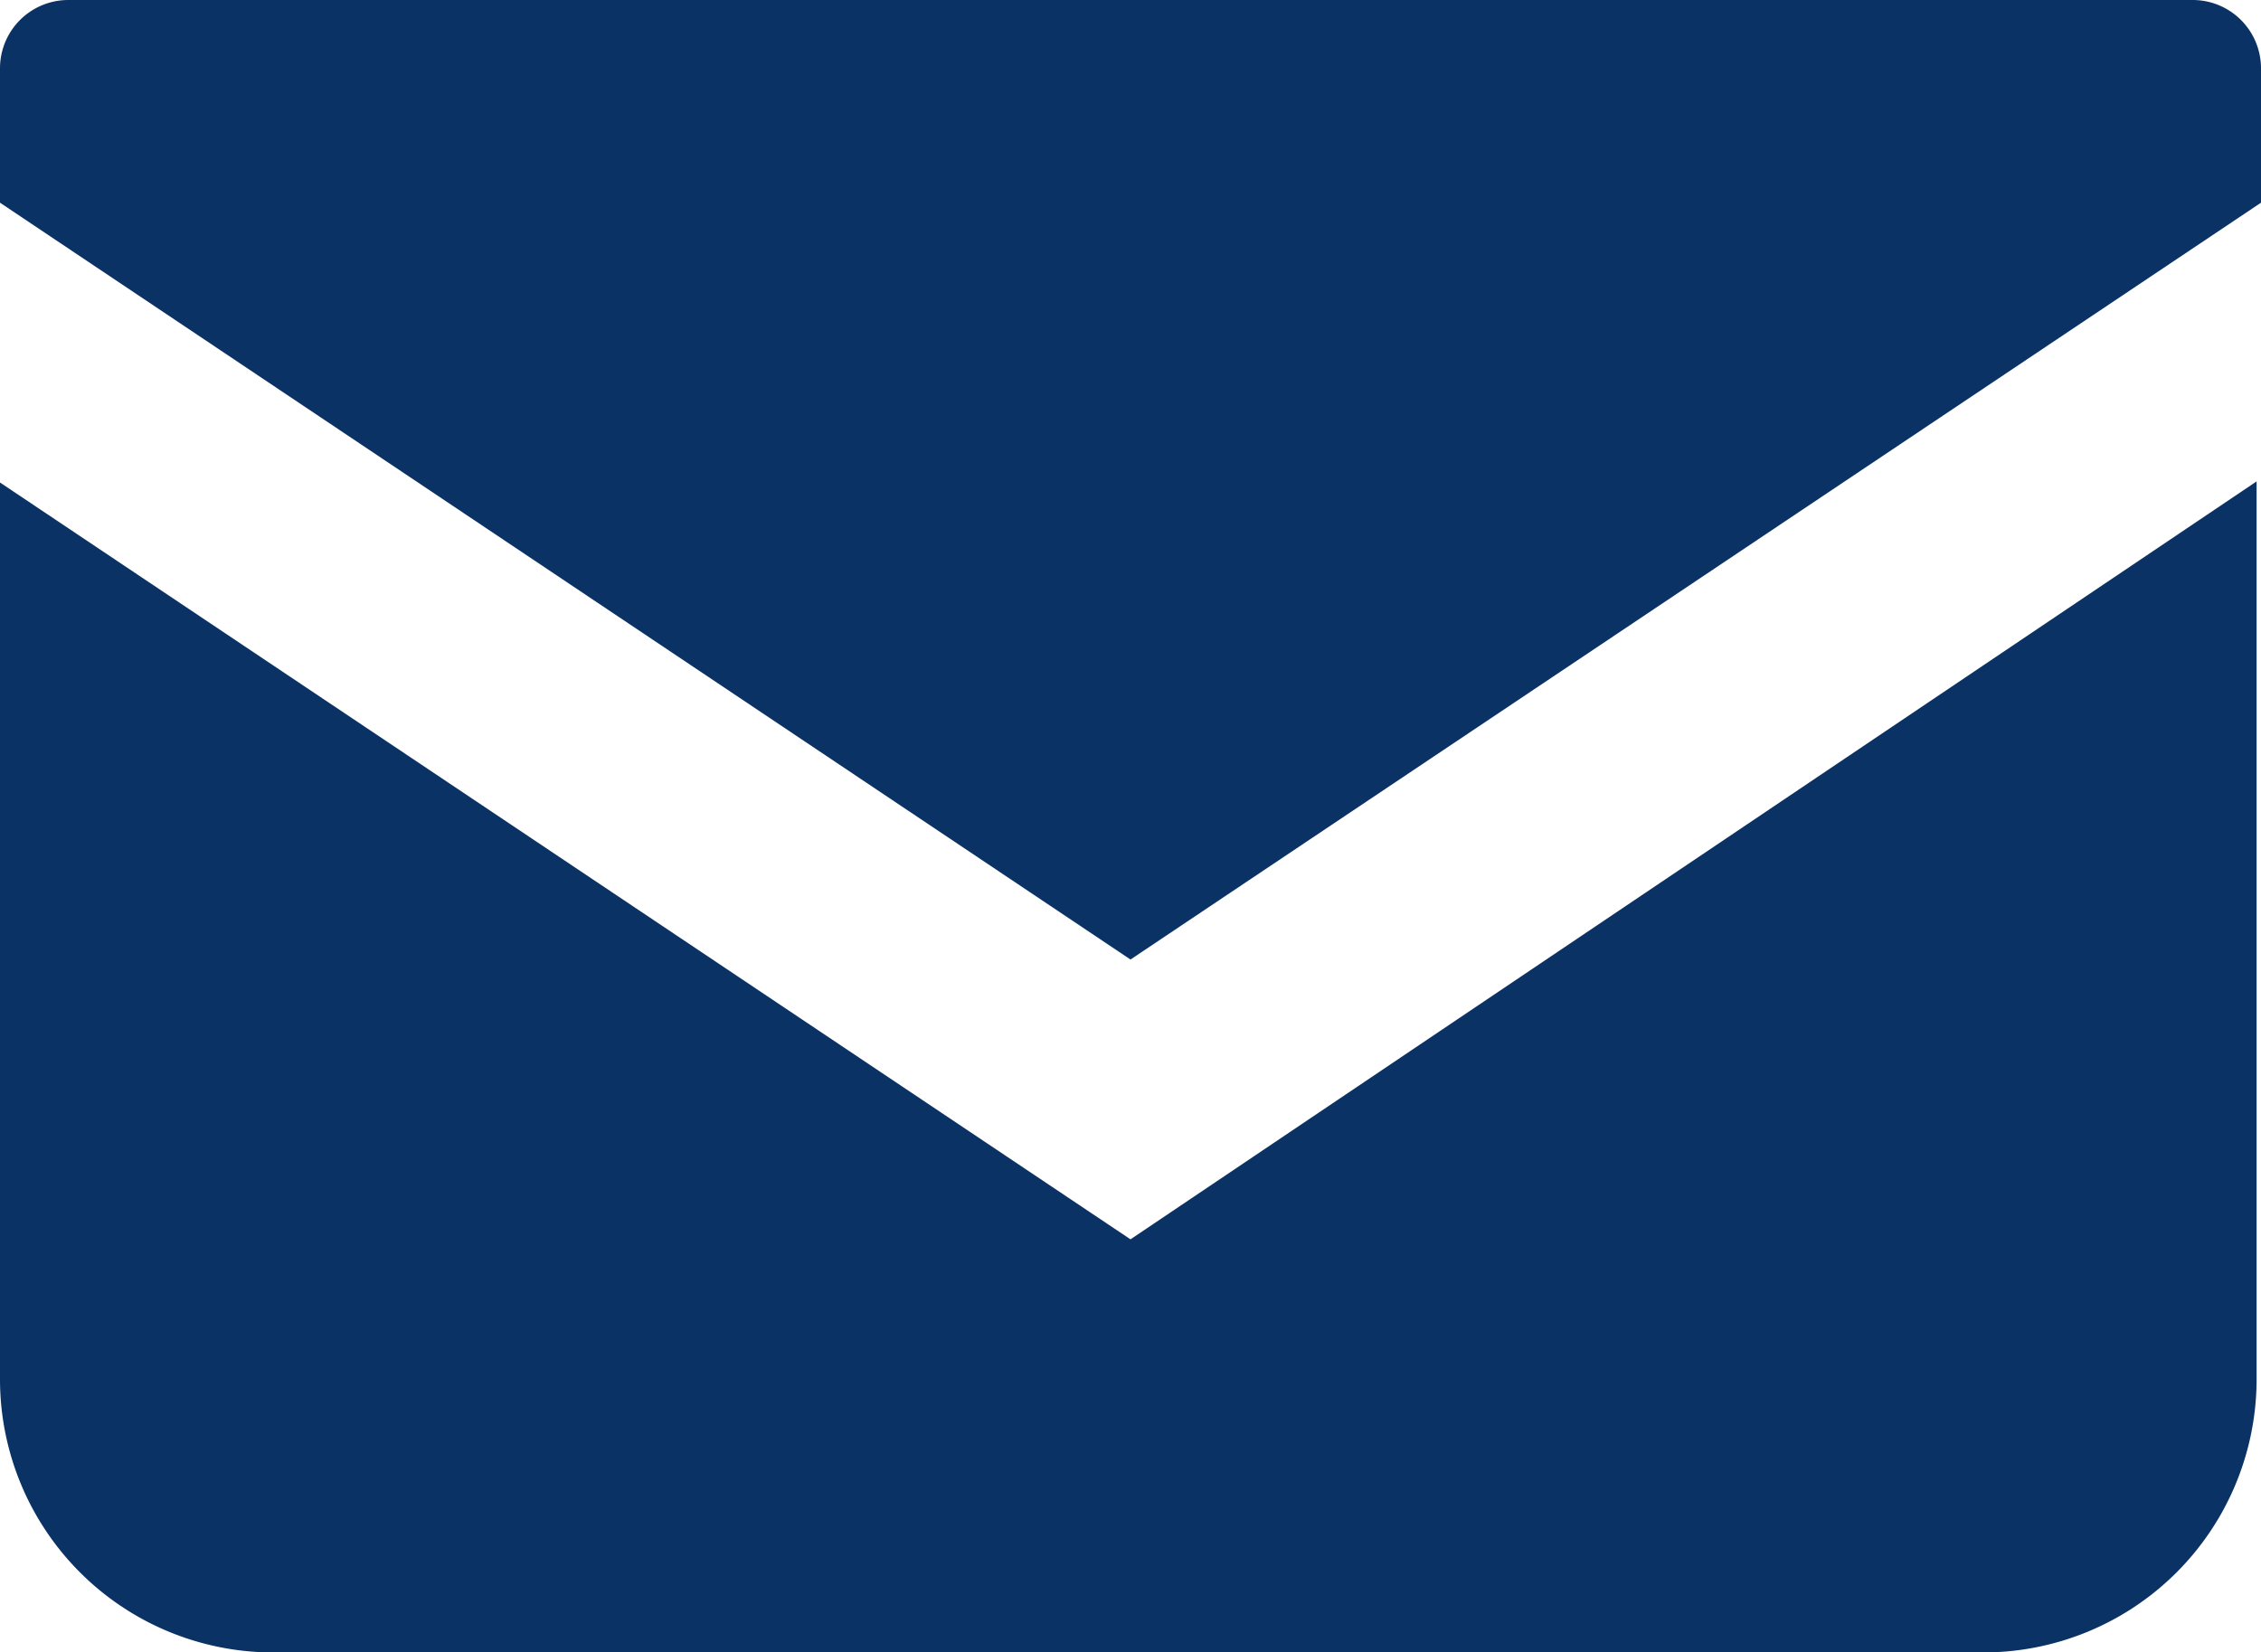
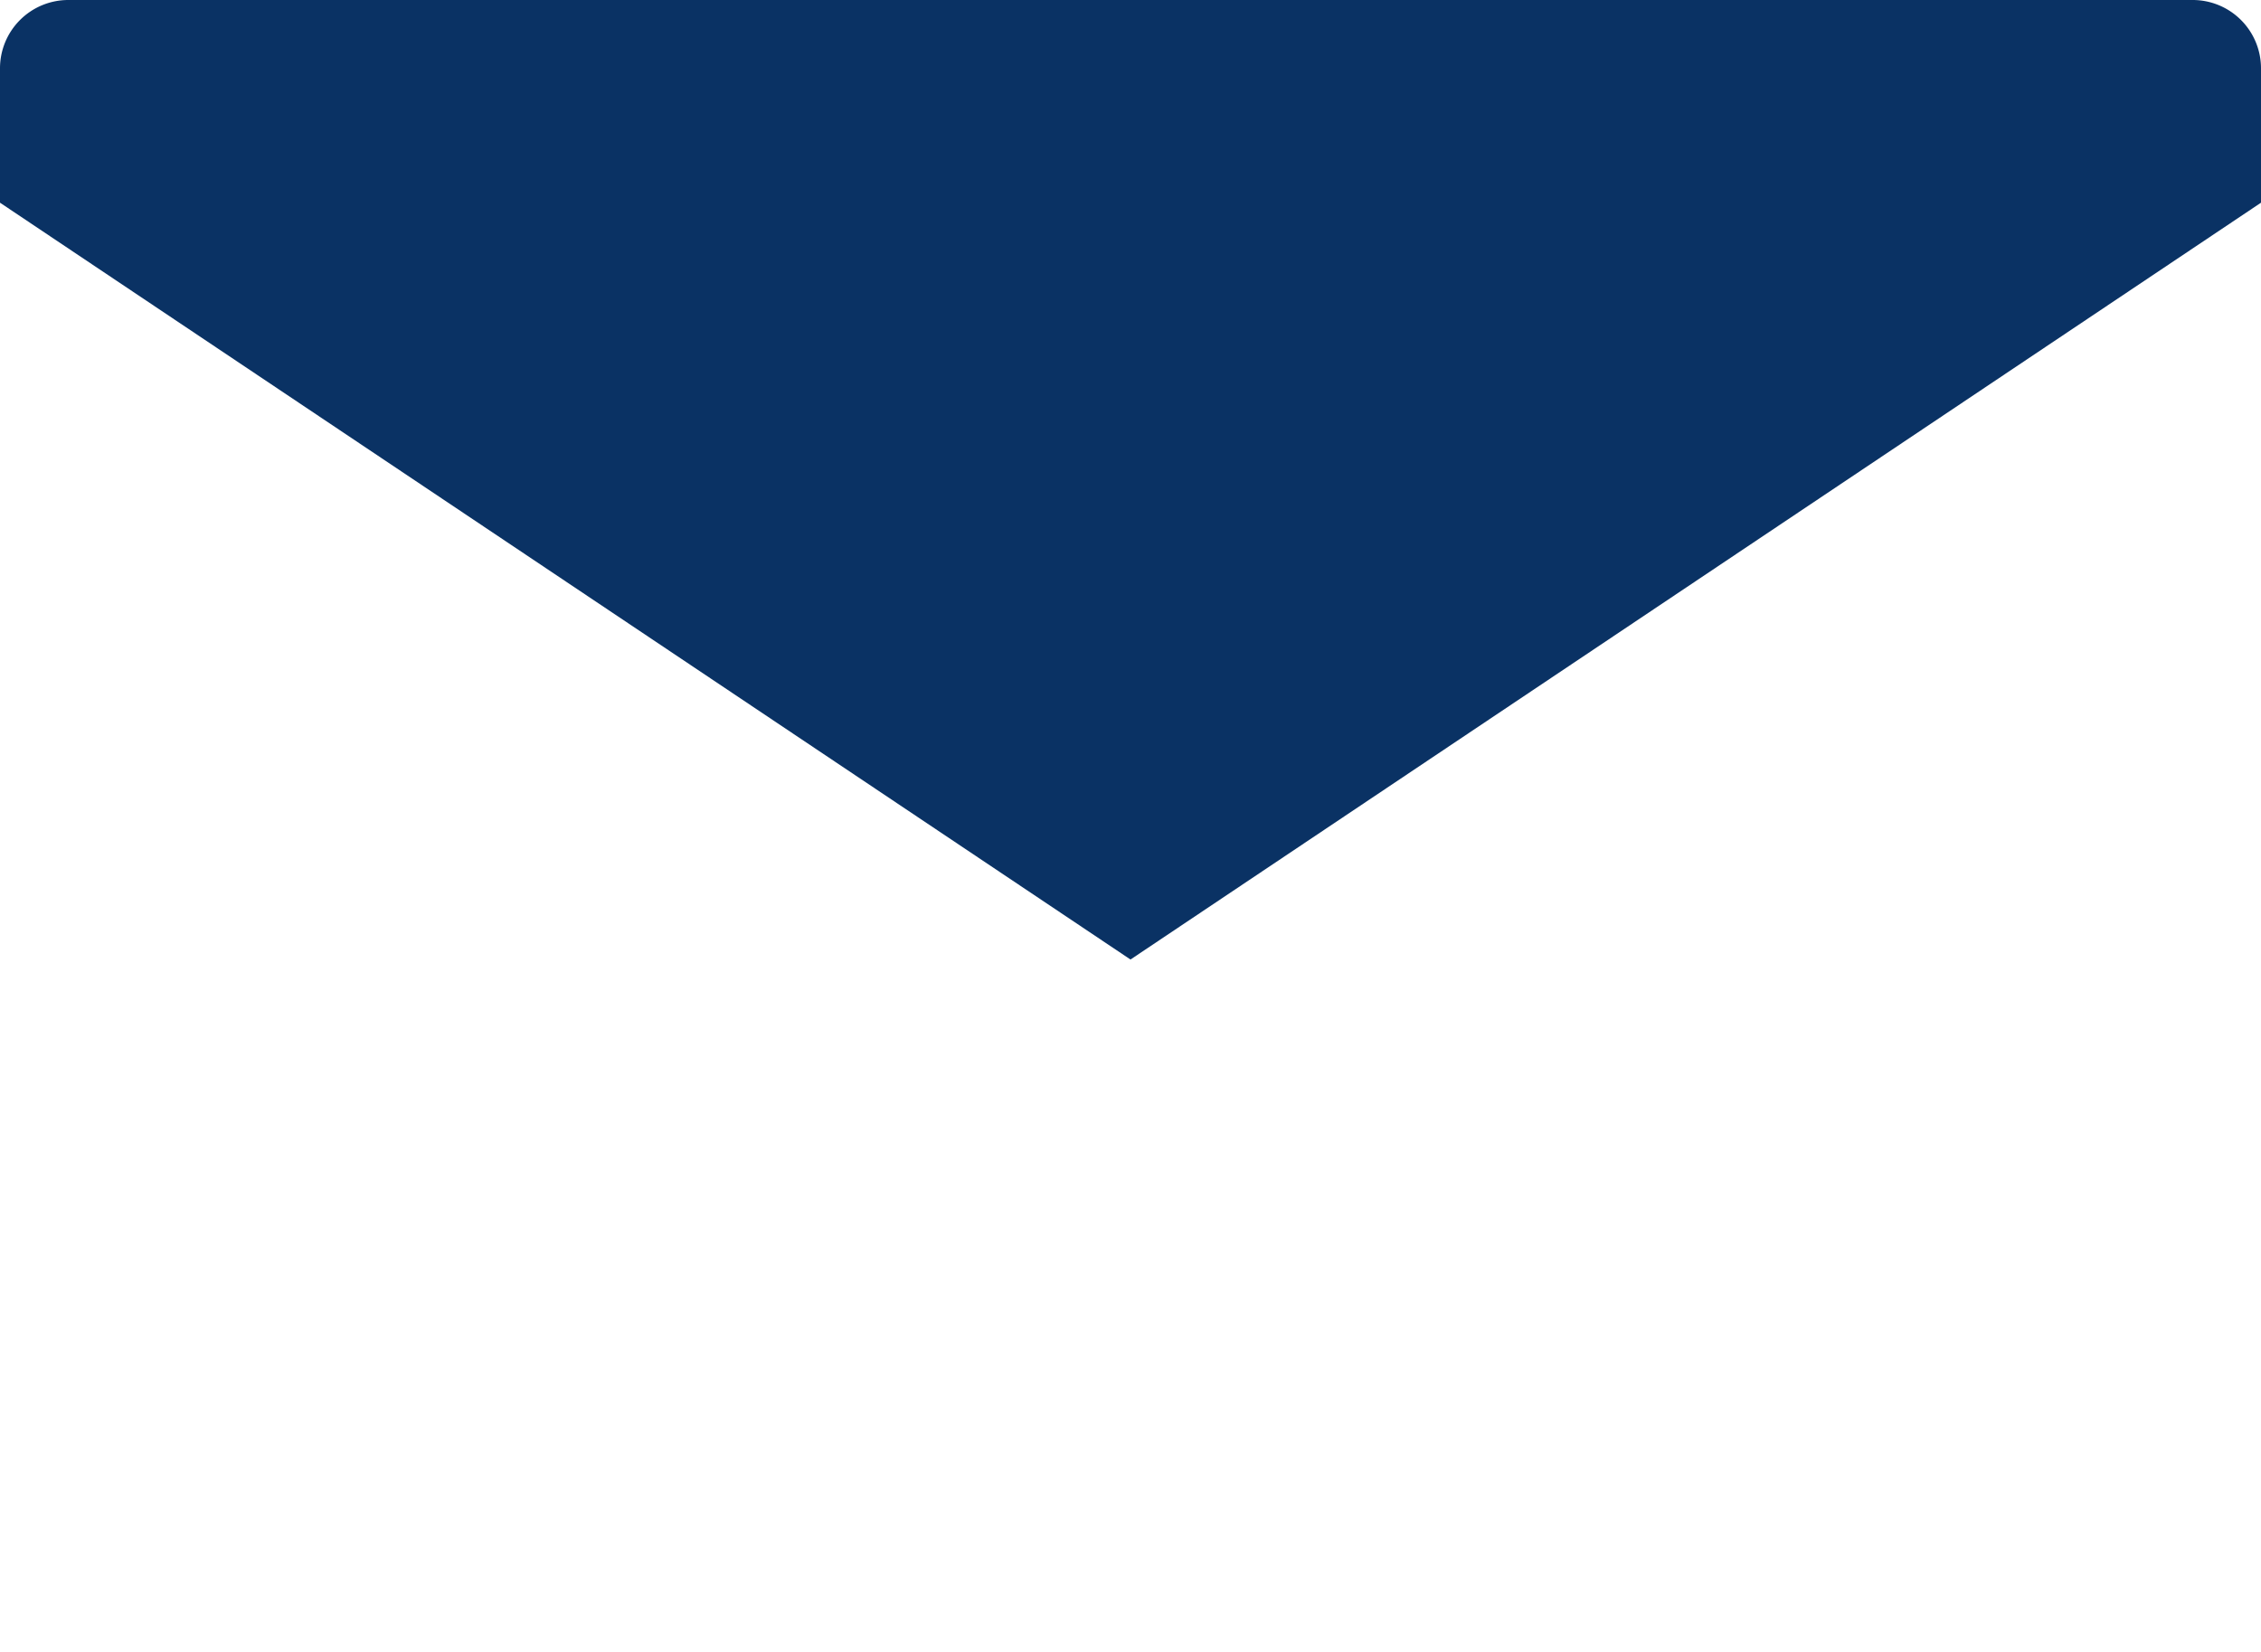
<svg xmlns="http://www.w3.org/2000/svg" viewBox="0 0 20.52 15">
  <defs>
    <style>.cls-1{fill:#0a3264;}</style>
  </defs>
  <g id="レイヤー_2" data-name="レイヤー 2">
    <g id="menu">
      <path class="cls-1" d="M19.9,0H.62A.62.62,0,0,0,0,.62V1.84L10.26,8.71,20.52,1.84V.62A.62.62,0,0,0,19.9,0Z" />
-       <path class="cls-1" d="M0,4.38v8.15A2.48,2.48,0,0,0,2.48,15H18a2.48,2.48,0,0,0,2.48-2.47V4.37L10.26,11.25Z" />
    </g>
  </g>
</svg>